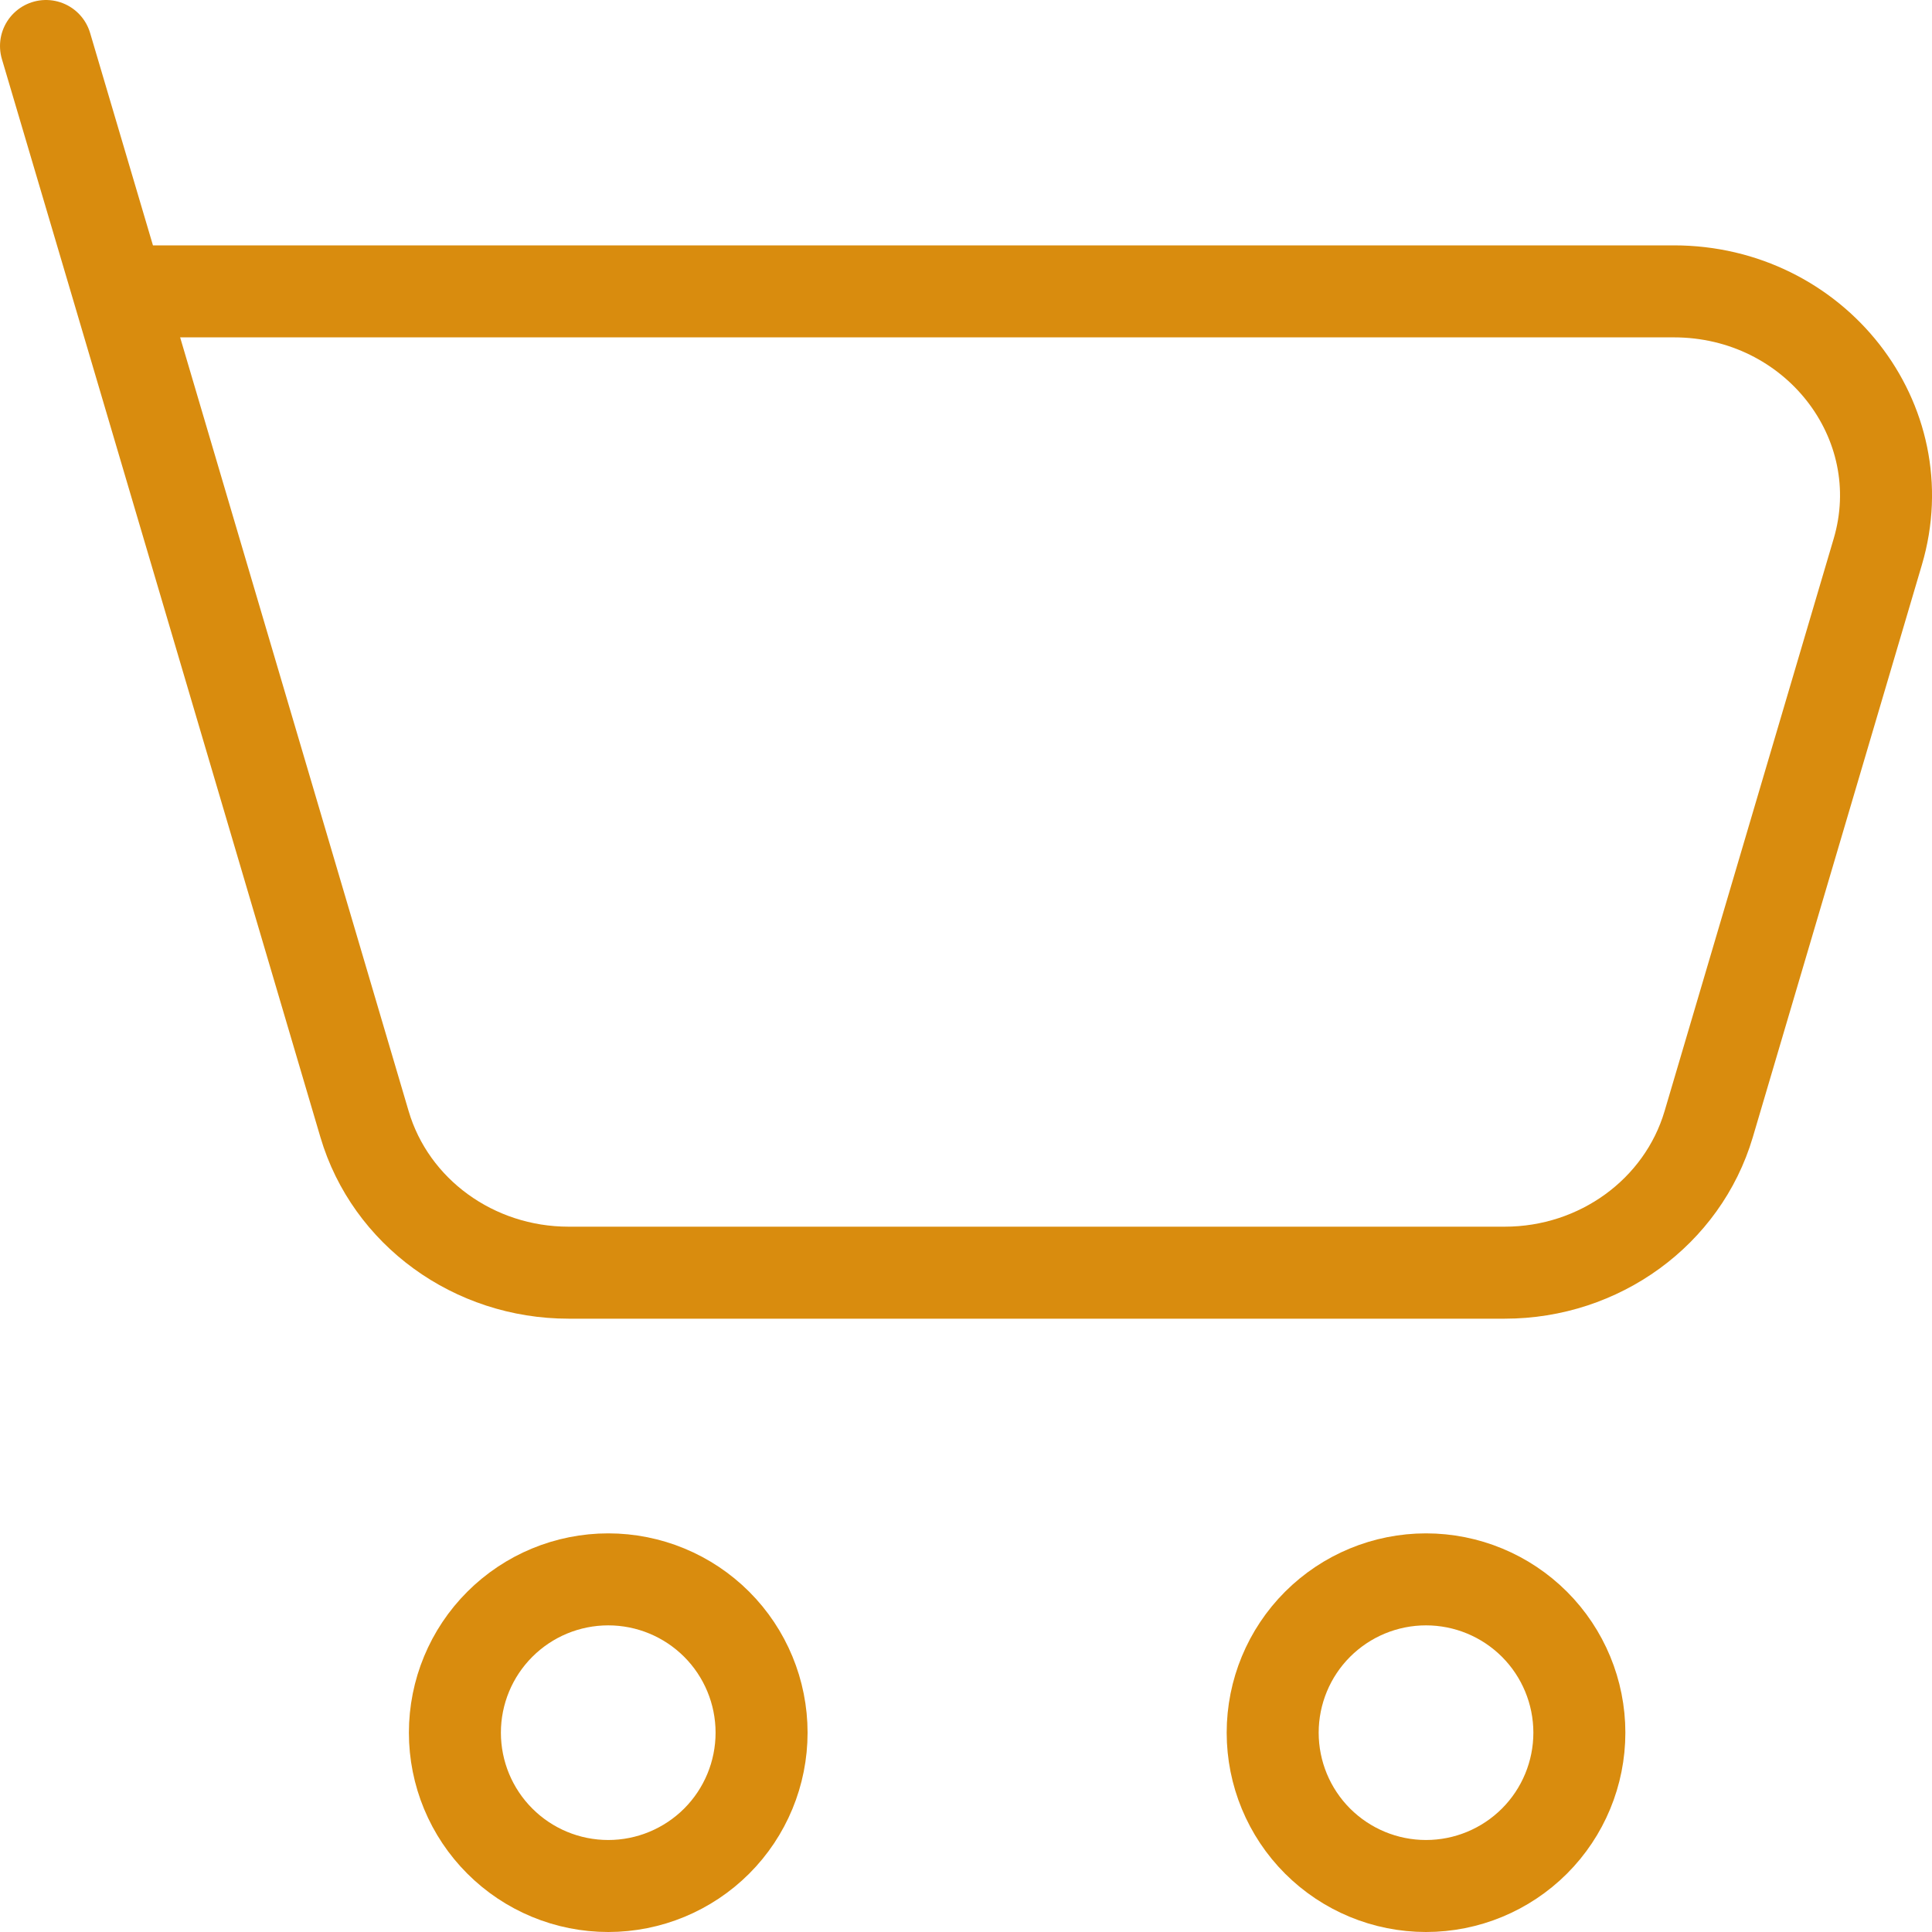
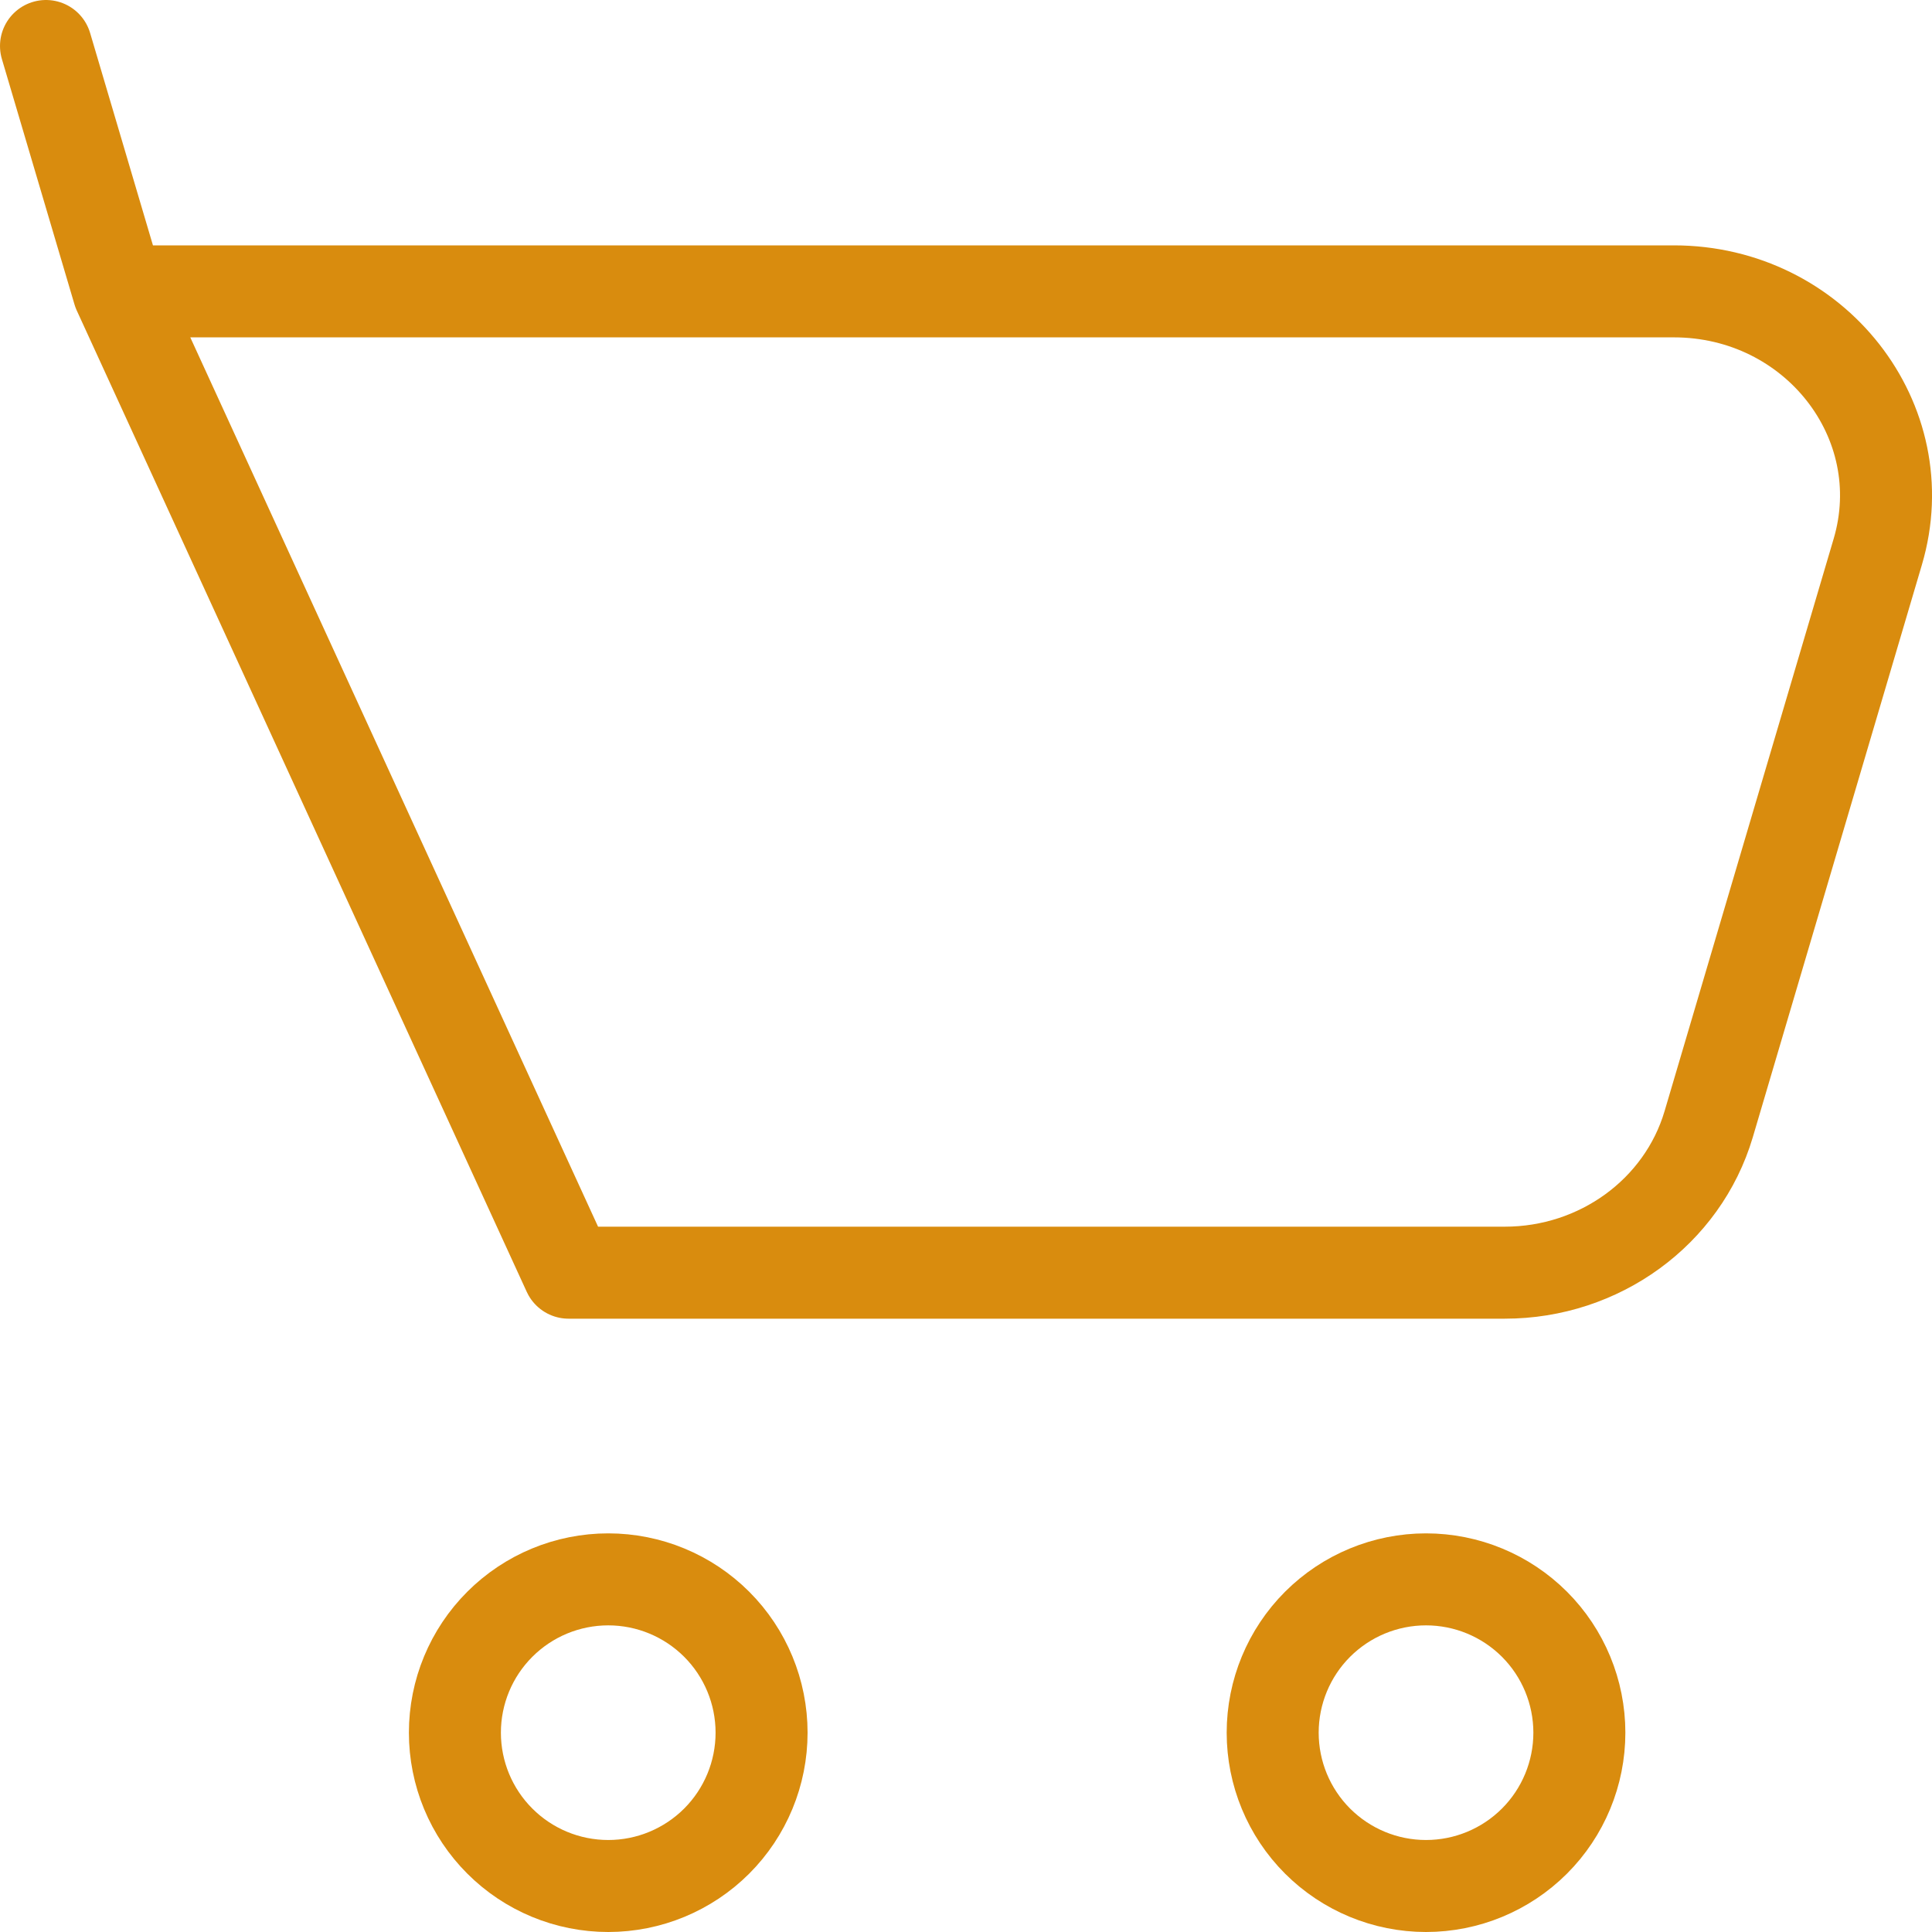
<svg xmlns="http://www.w3.org/2000/svg" width="42" height="42" viewBox="0 0 42 42" fill="none">
-   <path d="M2.578 6.334H36.387C39.45 6.334 41.661 9.156 40.821 11.996L37.145 24.44C36.578 26.351 34.769 27.667 32.712 27.667H12.36C10.3 27.667 8.489 26.349 7.925 24.44L2.578 6.334ZM2.578 6.334L1 1M31 41C31.885 41 32.732 40.649 33.358 40.024C33.983 39.399 34.334 38.551 34.334 37.667C34.334 36.783 33.983 35.935 33.358 35.31C32.732 34.685 31.885 34.334 31 34.334C30.116 34.334 29.269 34.685 28.643 35.31C28.018 35.935 27.667 36.783 27.667 37.667C27.667 38.551 28.018 39.399 28.643 40.024C29.269 40.649 30.116 41 31 41ZM13.223 41C14.107 41 14.954 40.649 15.58 40.024C16.205 39.399 16.556 38.551 16.556 37.667C16.556 36.783 16.205 35.935 15.58 35.31C14.954 34.685 14.107 34.334 13.223 34.334C12.338 34.334 11.491 34.685 10.866 35.31C10.24 35.935 9.889 36.783 9.889 37.667C9.889 38.551 10.24 39.399 10.866 40.024C11.491 40.649 12.338 41 13.223 41Z" stroke="#D98C0E" stroke-width="2" stroke-linecap="round" stroke-linejoin="round" />
+   <path d="M2.578 6.334H36.387C39.45 6.334 41.661 9.156 40.821 11.996L37.145 24.44C36.578 26.351 34.769 27.667 32.712 27.667H12.36L2.578 6.334ZM2.578 6.334L1 1M31 41C31.885 41 32.732 40.649 33.358 40.024C33.983 39.399 34.334 38.551 34.334 37.667C34.334 36.783 33.983 35.935 33.358 35.31C32.732 34.685 31.885 34.334 31 34.334C30.116 34.334 29.269 34.685 28.643 35.31C28.018 35.935 27.667 36.783 27.667 37.667C27.667 38.551 28.018 39.399 28.643 40.024C29.269 40.649 30.116 41 31 41ZM13.223 41C14.107 41 14.954 40.649 15.58 40.024C16.205 39.399 16.556 38.551 16.556 37.667C16.556 36.783 16.205 35.935 15.58 35.31C14.954 34.685 14.107 34.334 13.223 34.334C12.338 34.334 11.491 34.685 10.866 35.31C10.24 35.935 9.889 36.783 9.889 37.667C9.889 38.551 10.24 39.399 10.866 40.024C11.491 40.649 12.338 41 13.223 41Z" stroke="#D98C0E" stroke-width="2" stroke-linecap="round" stroke-linejoin="round" />
</svg>